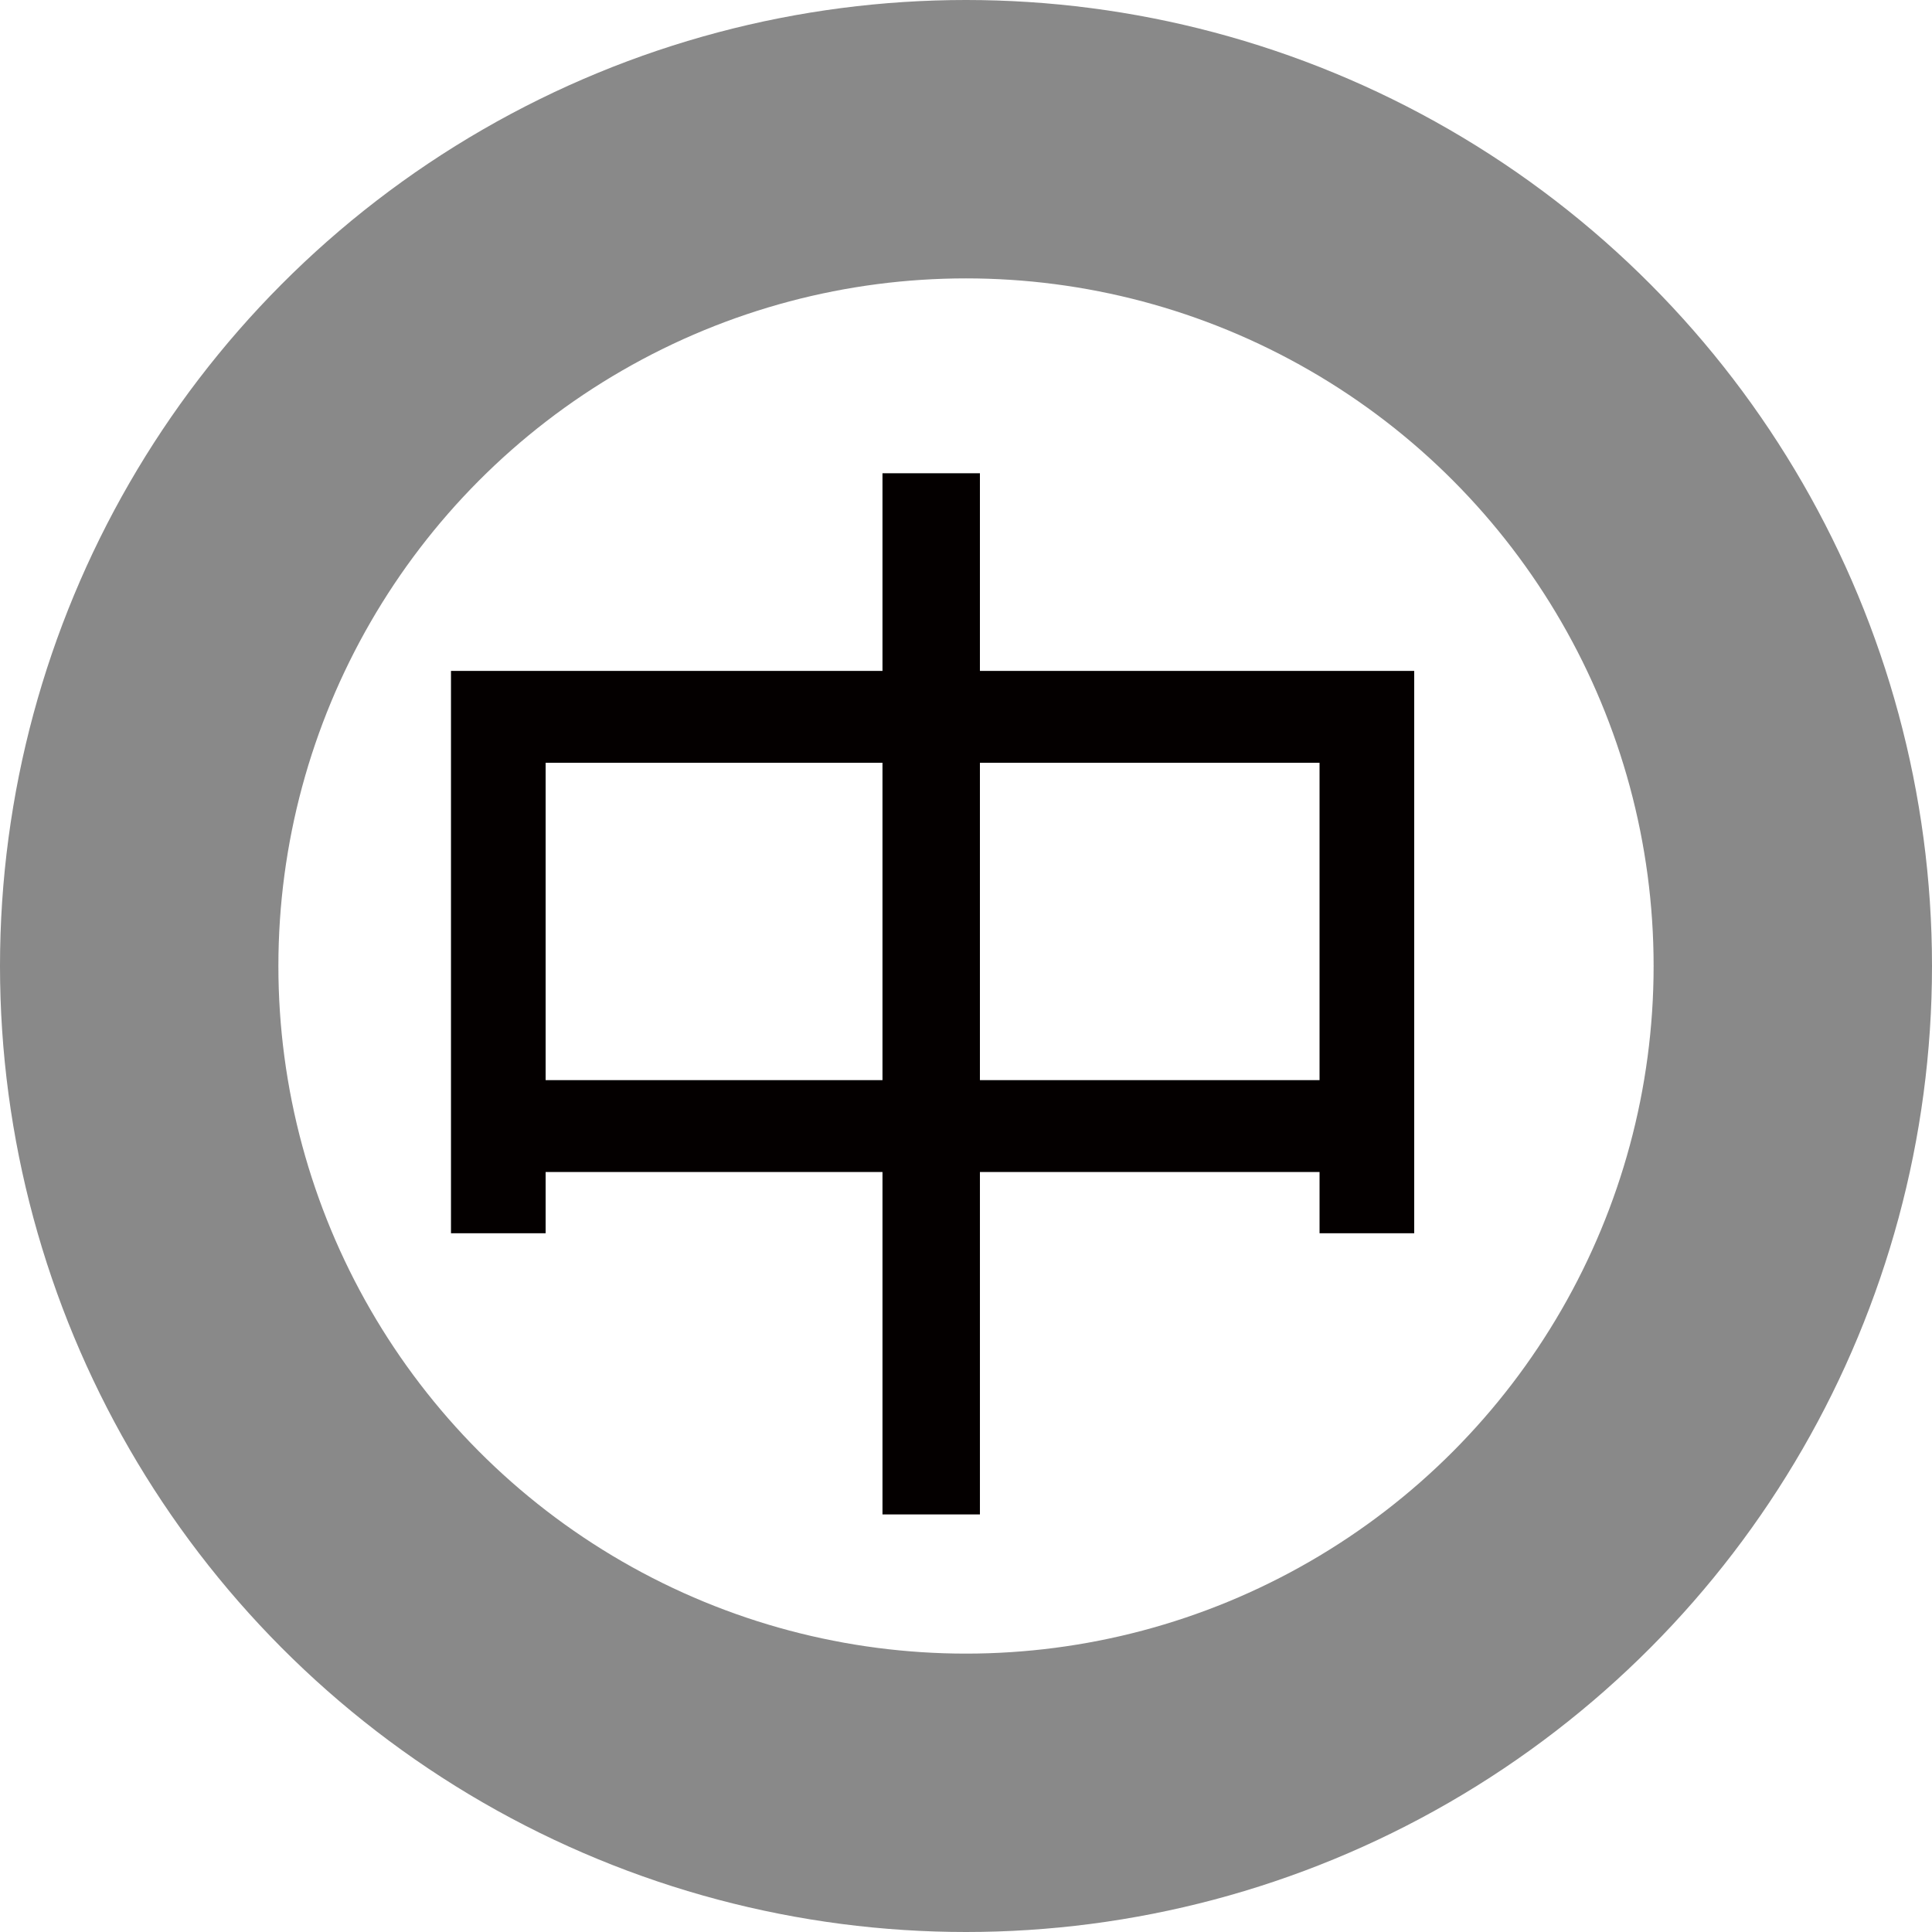
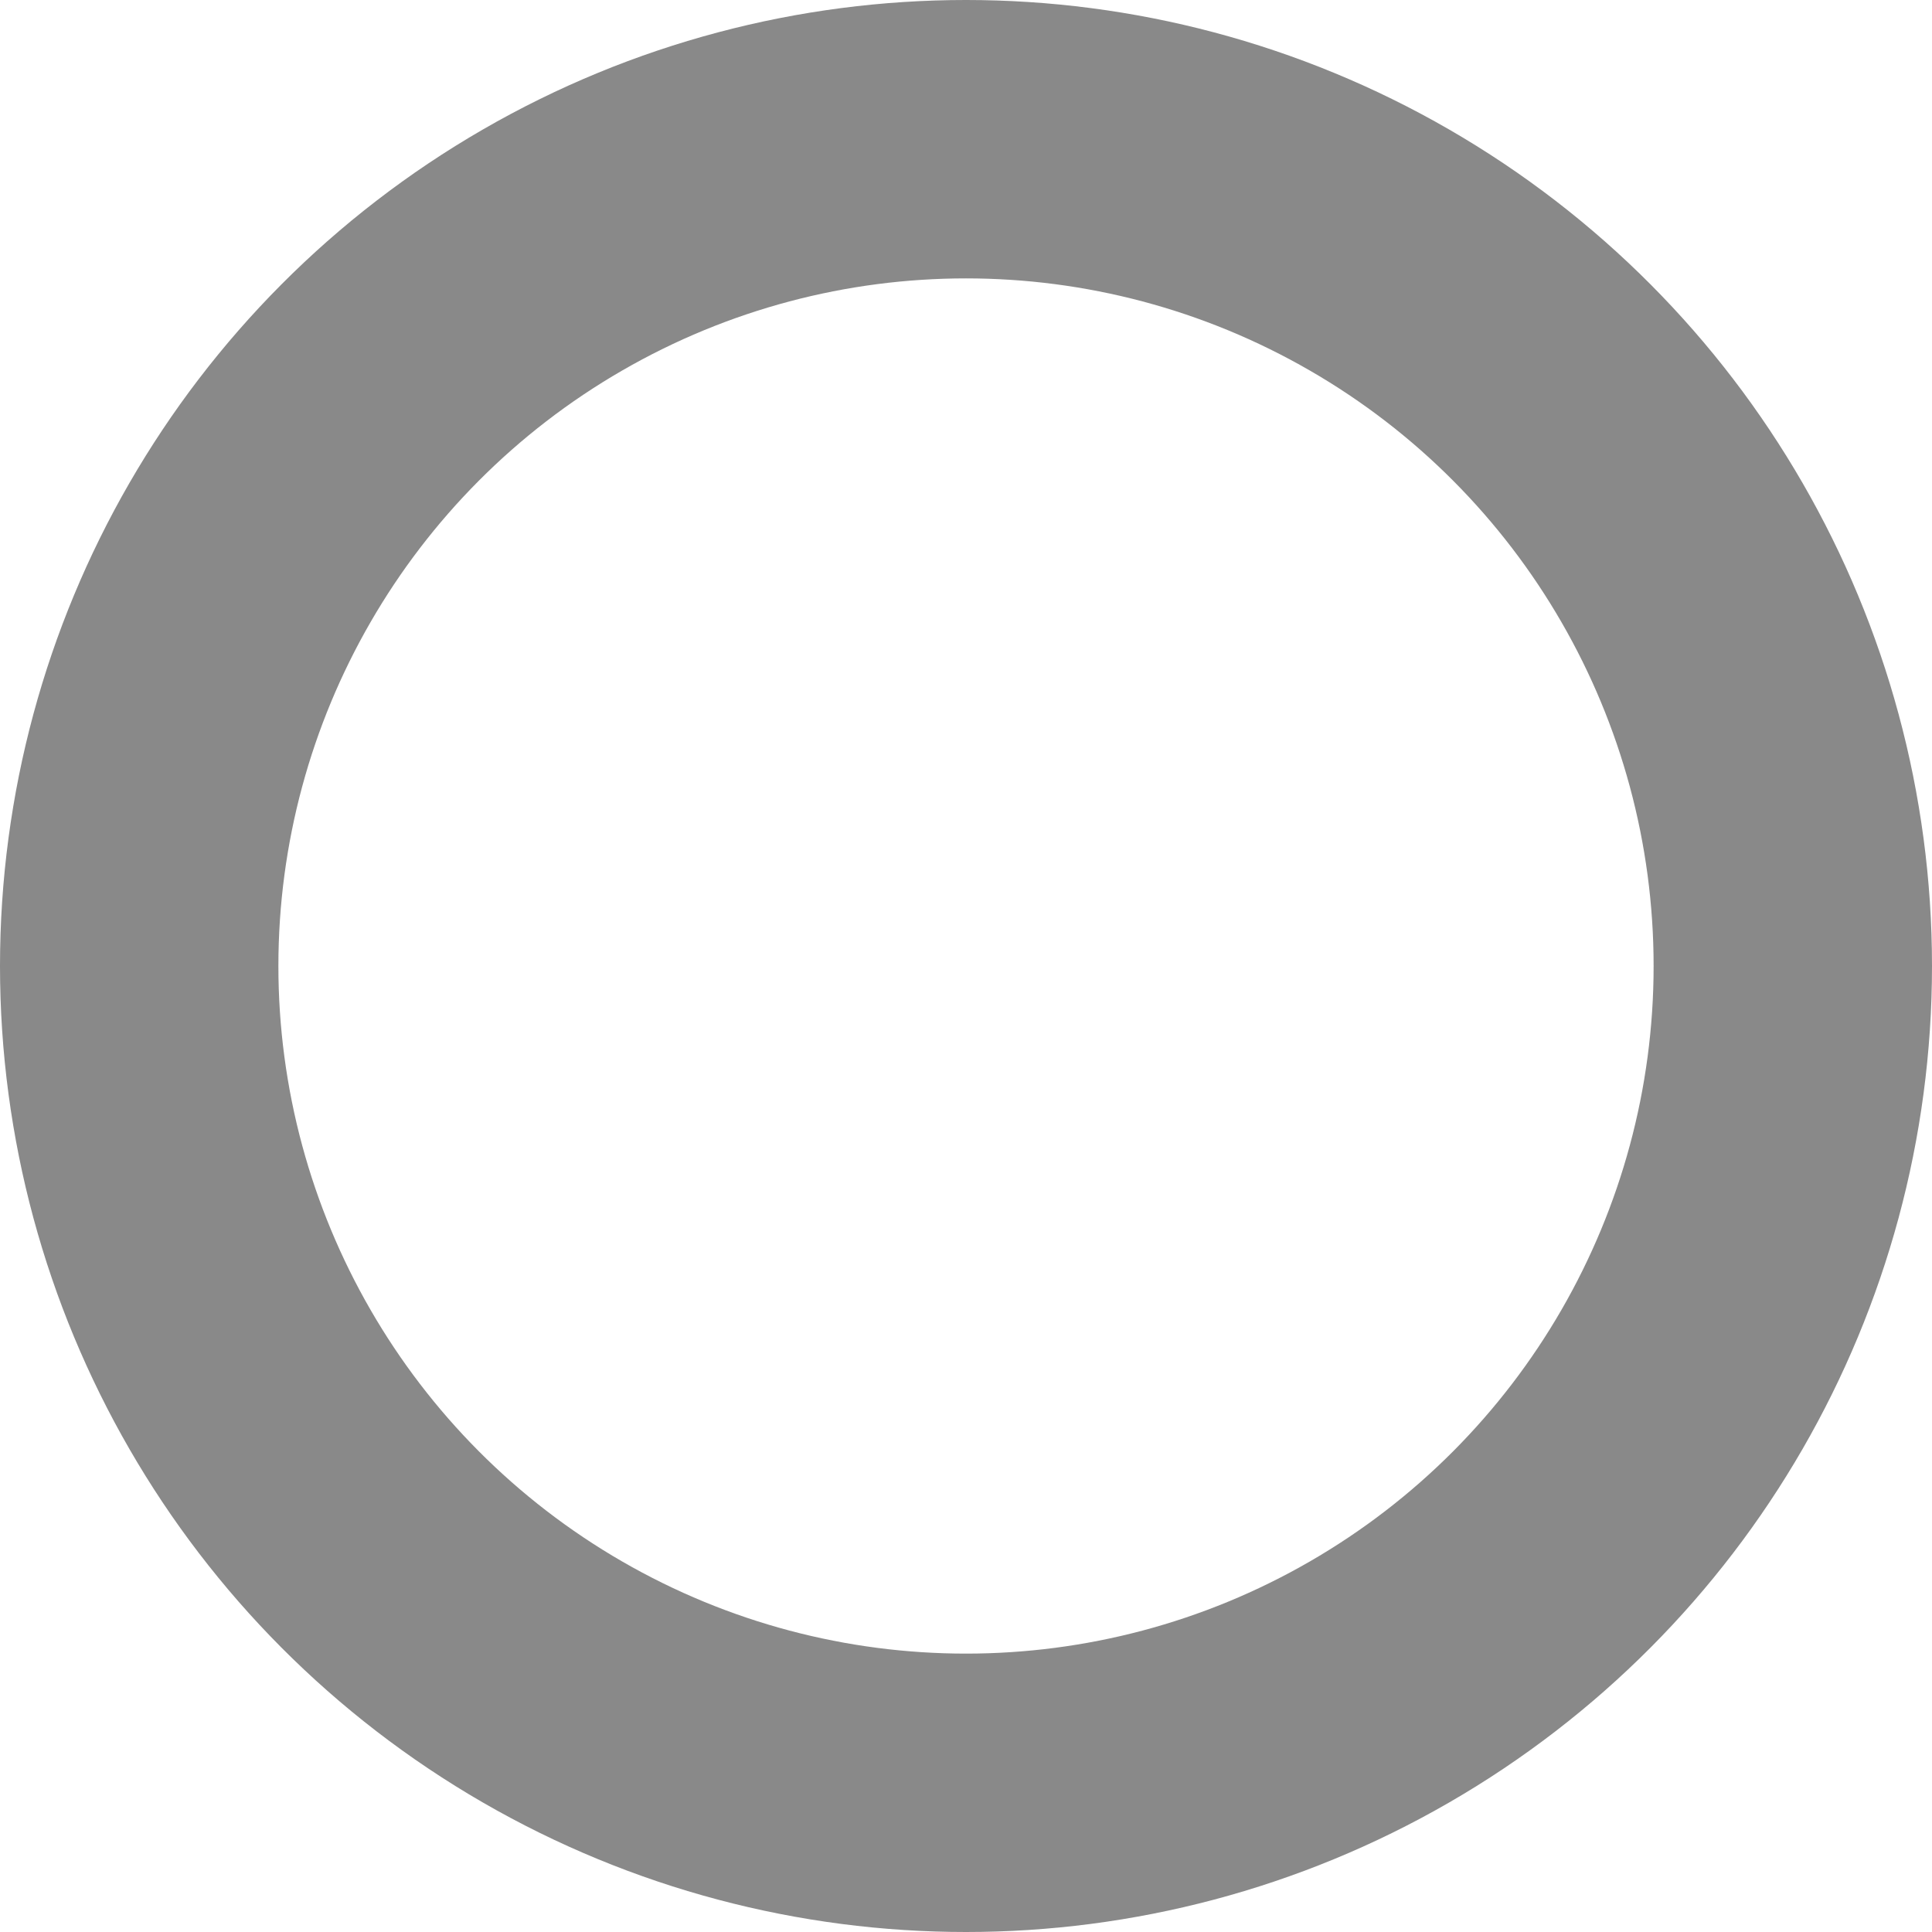
<svg xmlns="http://www.w3.org/2000/svg" id="_レイヤー_2" viewBox="0 0 6.94 6.94">
  <defs>
    <style>.cls-1{fill:#040000;}.cls-2{fill:none;stroke:#898989;stroke-miterlimit:10;}</style>
  </defs>
  <g id="_レイヤー_1-2">
    <g>
      <circle class="cls-2" cx="3.47" cy="3.47" r="2.97" />
-       <path class="cls-1" d="M3.52,1.7v.71h1.56v2.02h-.34v-.22h-1.22v1.23h-.35v-1.23H1.96v.22h-.34V2.41h1.55v-.71h.35Zm-.35,1.04H1.96v1.14h1.21v-1.14Zm1.57,0h-1.22v1.14h1.22v-1.14Z" />
    </g>
  </g>
</svg>